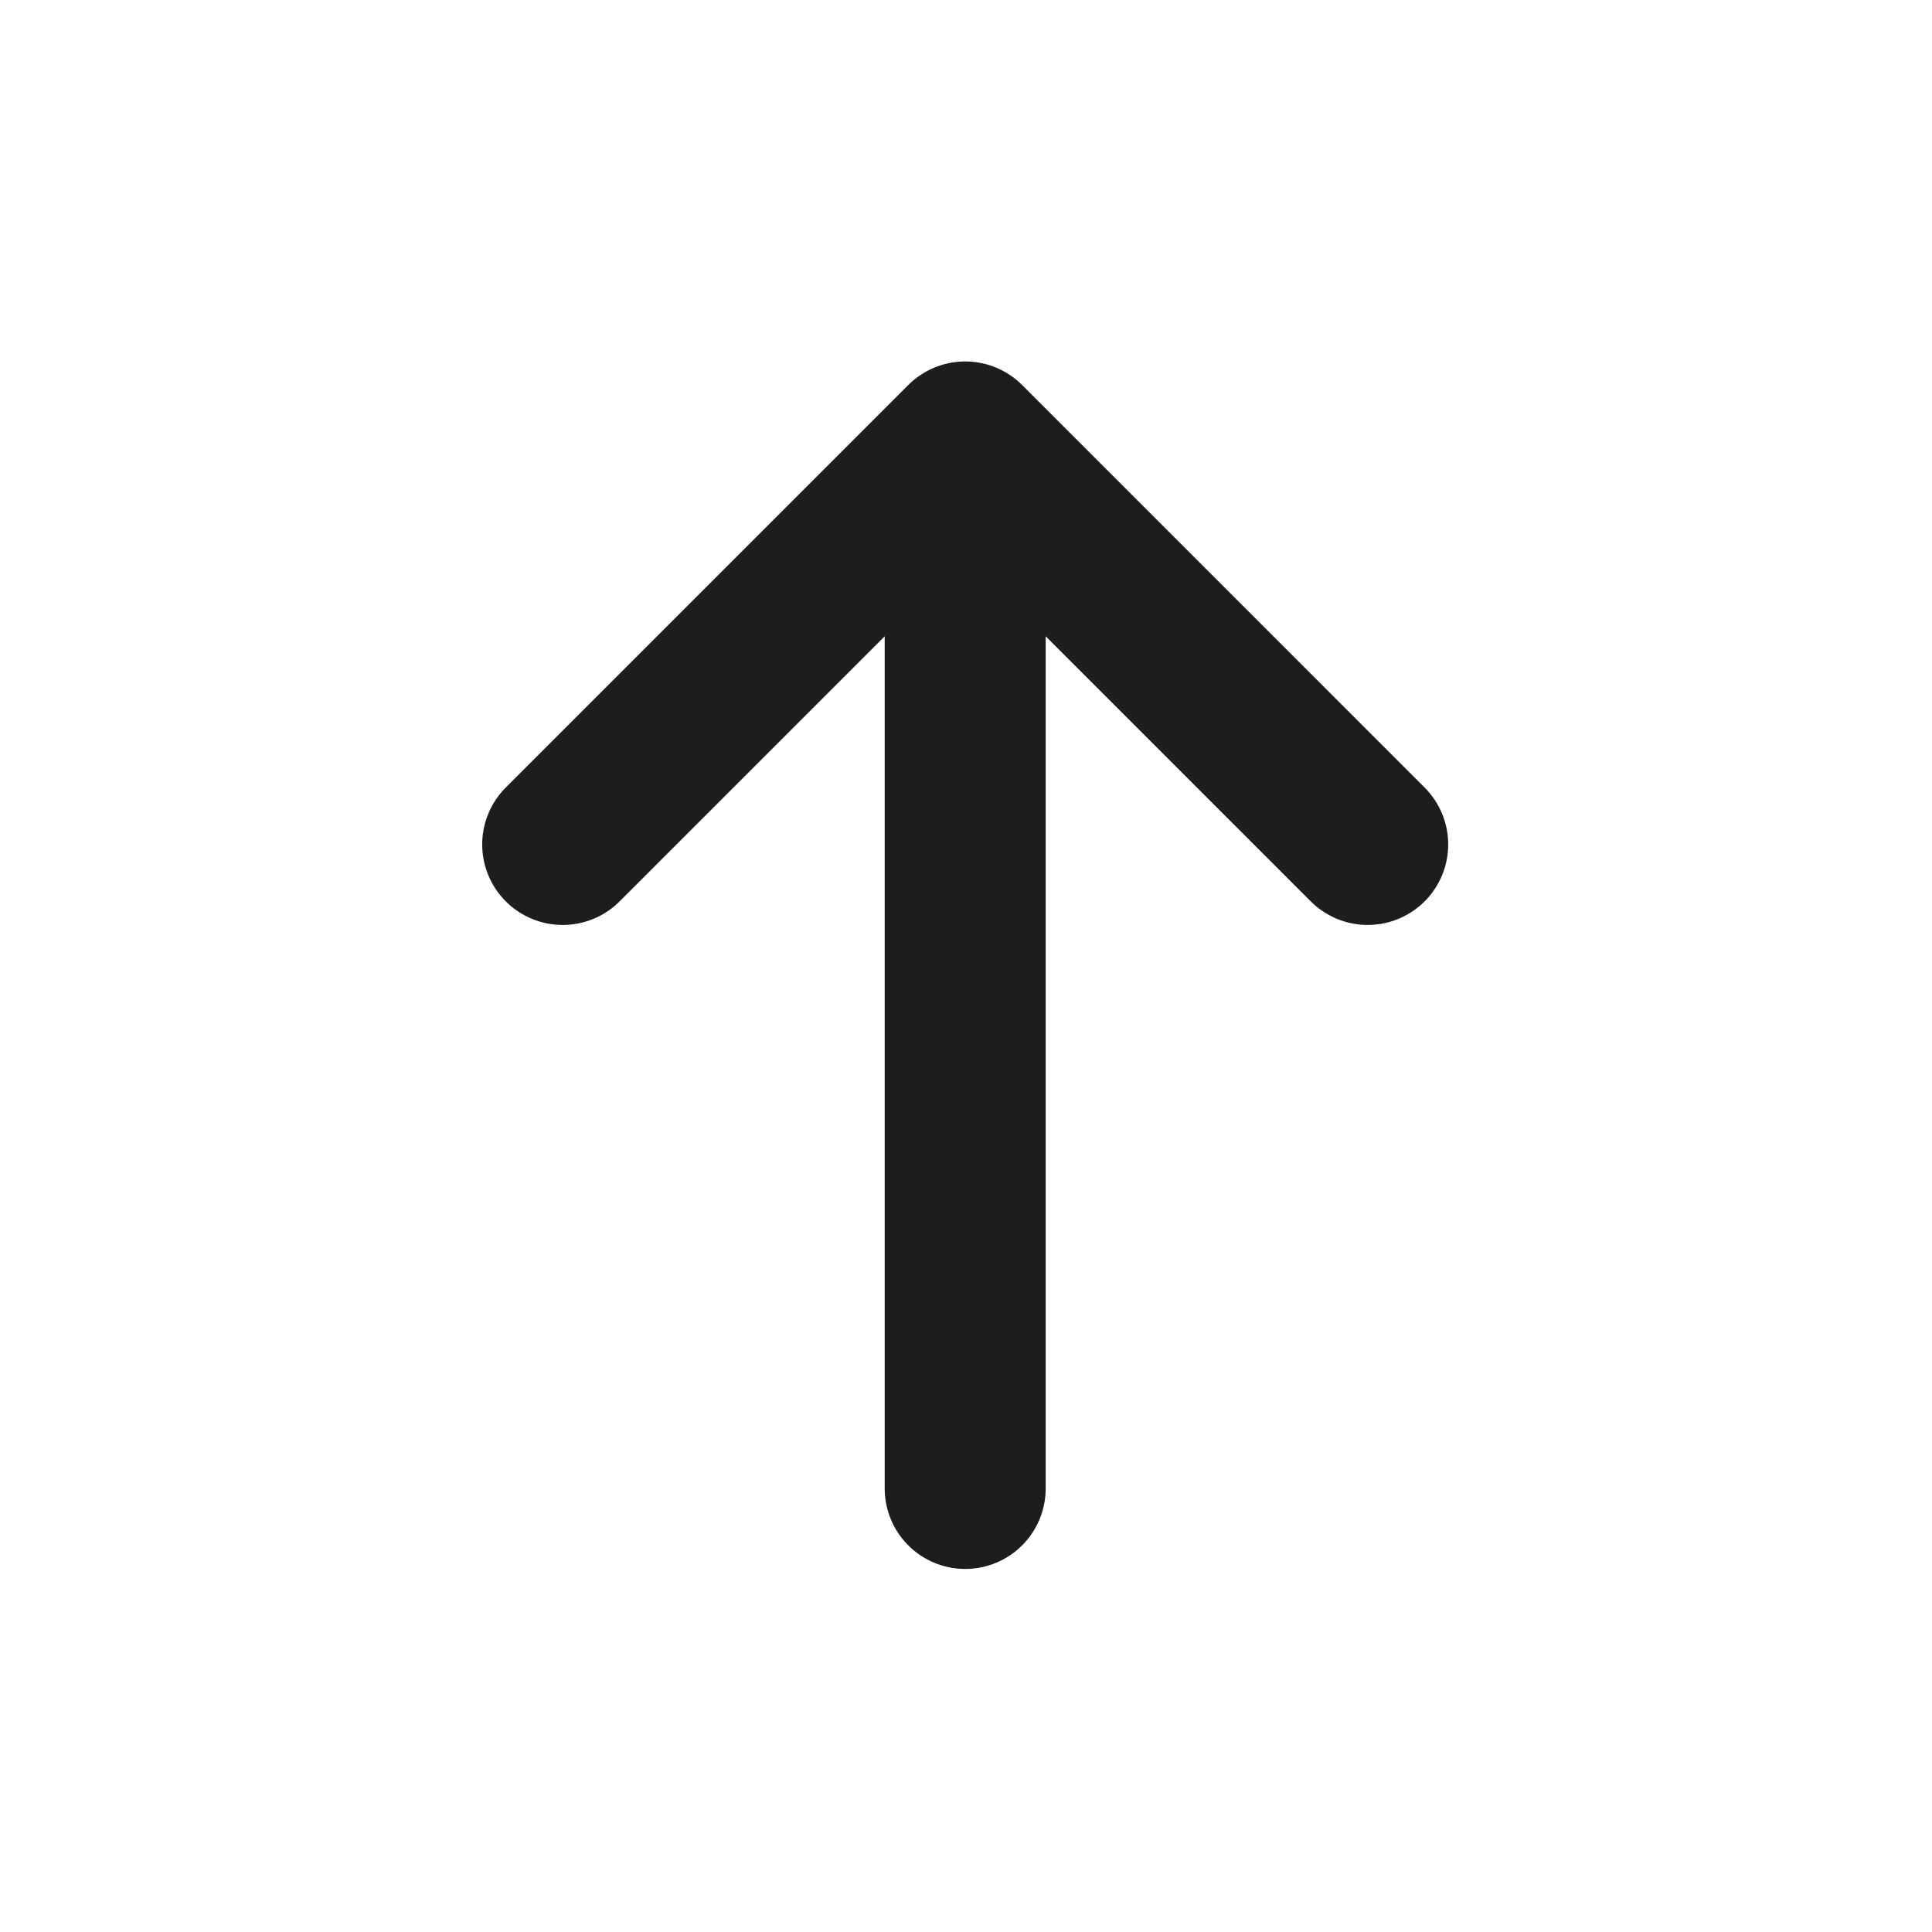
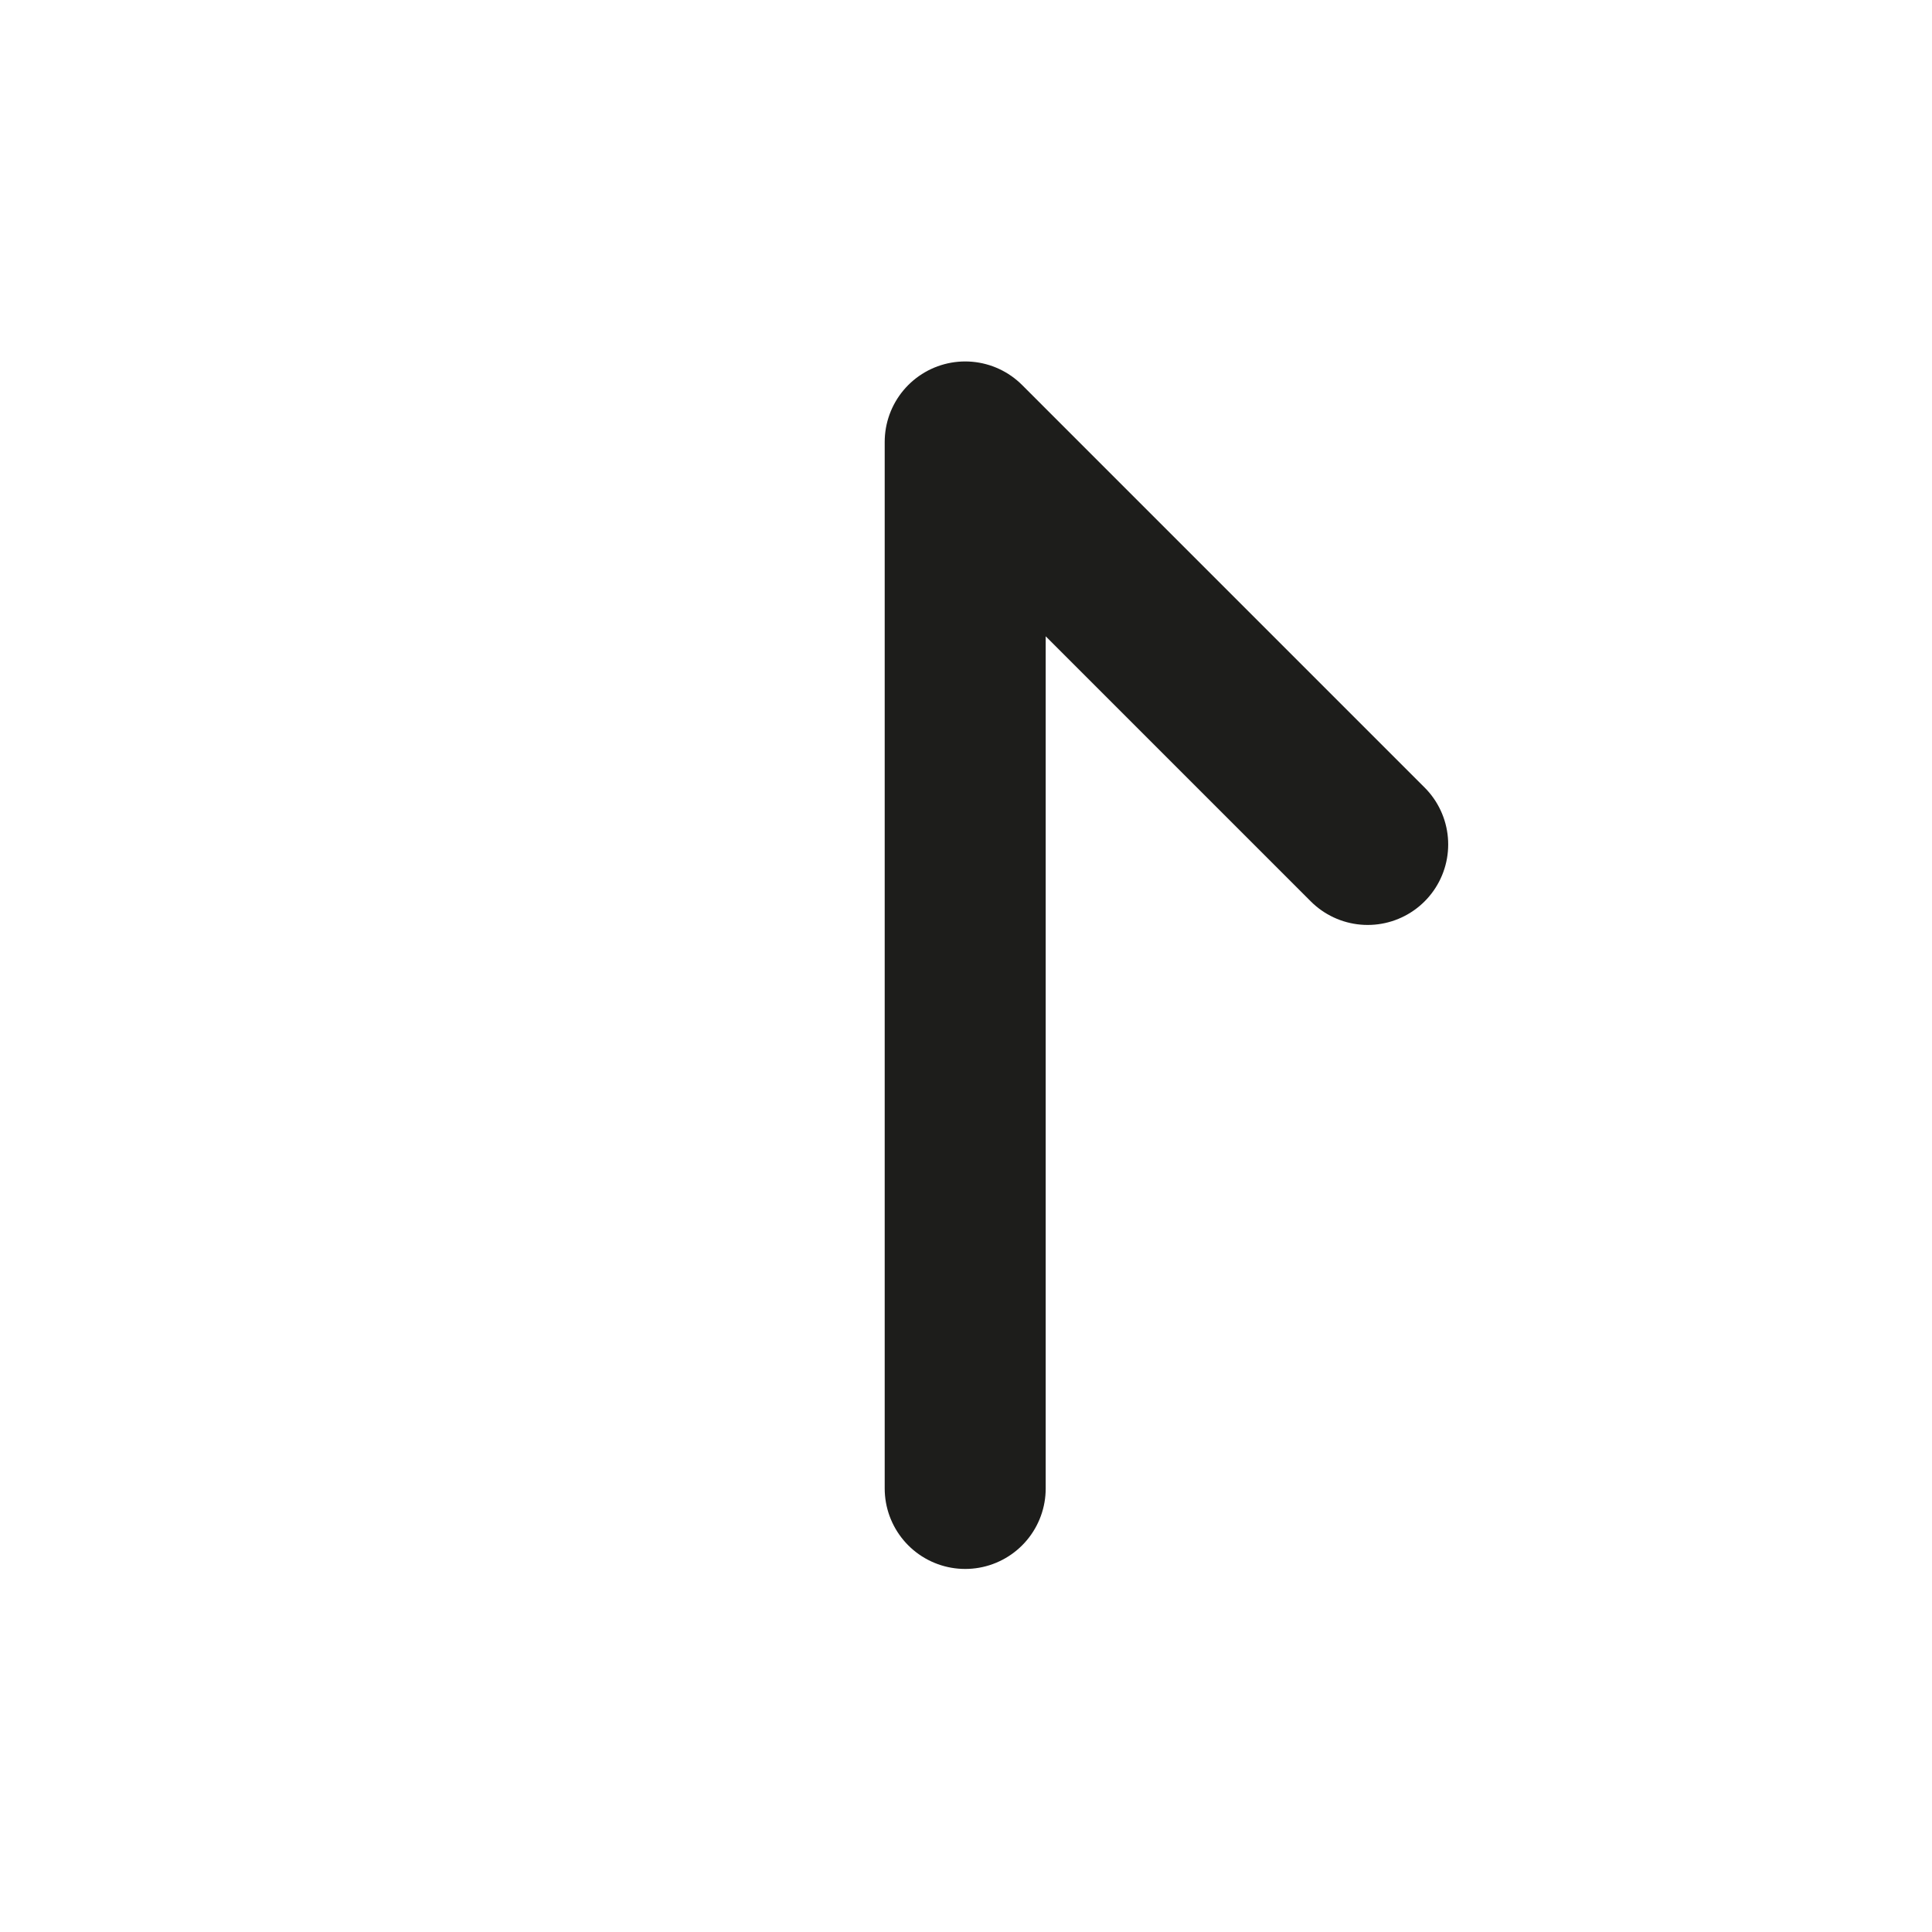
<svg xmlns="http://www.w3.org/2000/svg" width="800" height="800" viewBox="0 0 800 800" fill="none">
-   <path d="M233 349.667L399.667 183M399.667 183L566.333 349.667M399.667 183L399.667 616.333" stroke="#1D1D1B" stroke-width="66.667" stroke-linecap="round" stroke-linejoin="round" />
+   <path d="M233 349.667M399.667 183L566.333 349.667M399.667 183L399.667 616.333" stroke="#1D1D1B" stroke-width="66.667" stroke-linecap="round" stroke-linejoin="round" />
</svg>